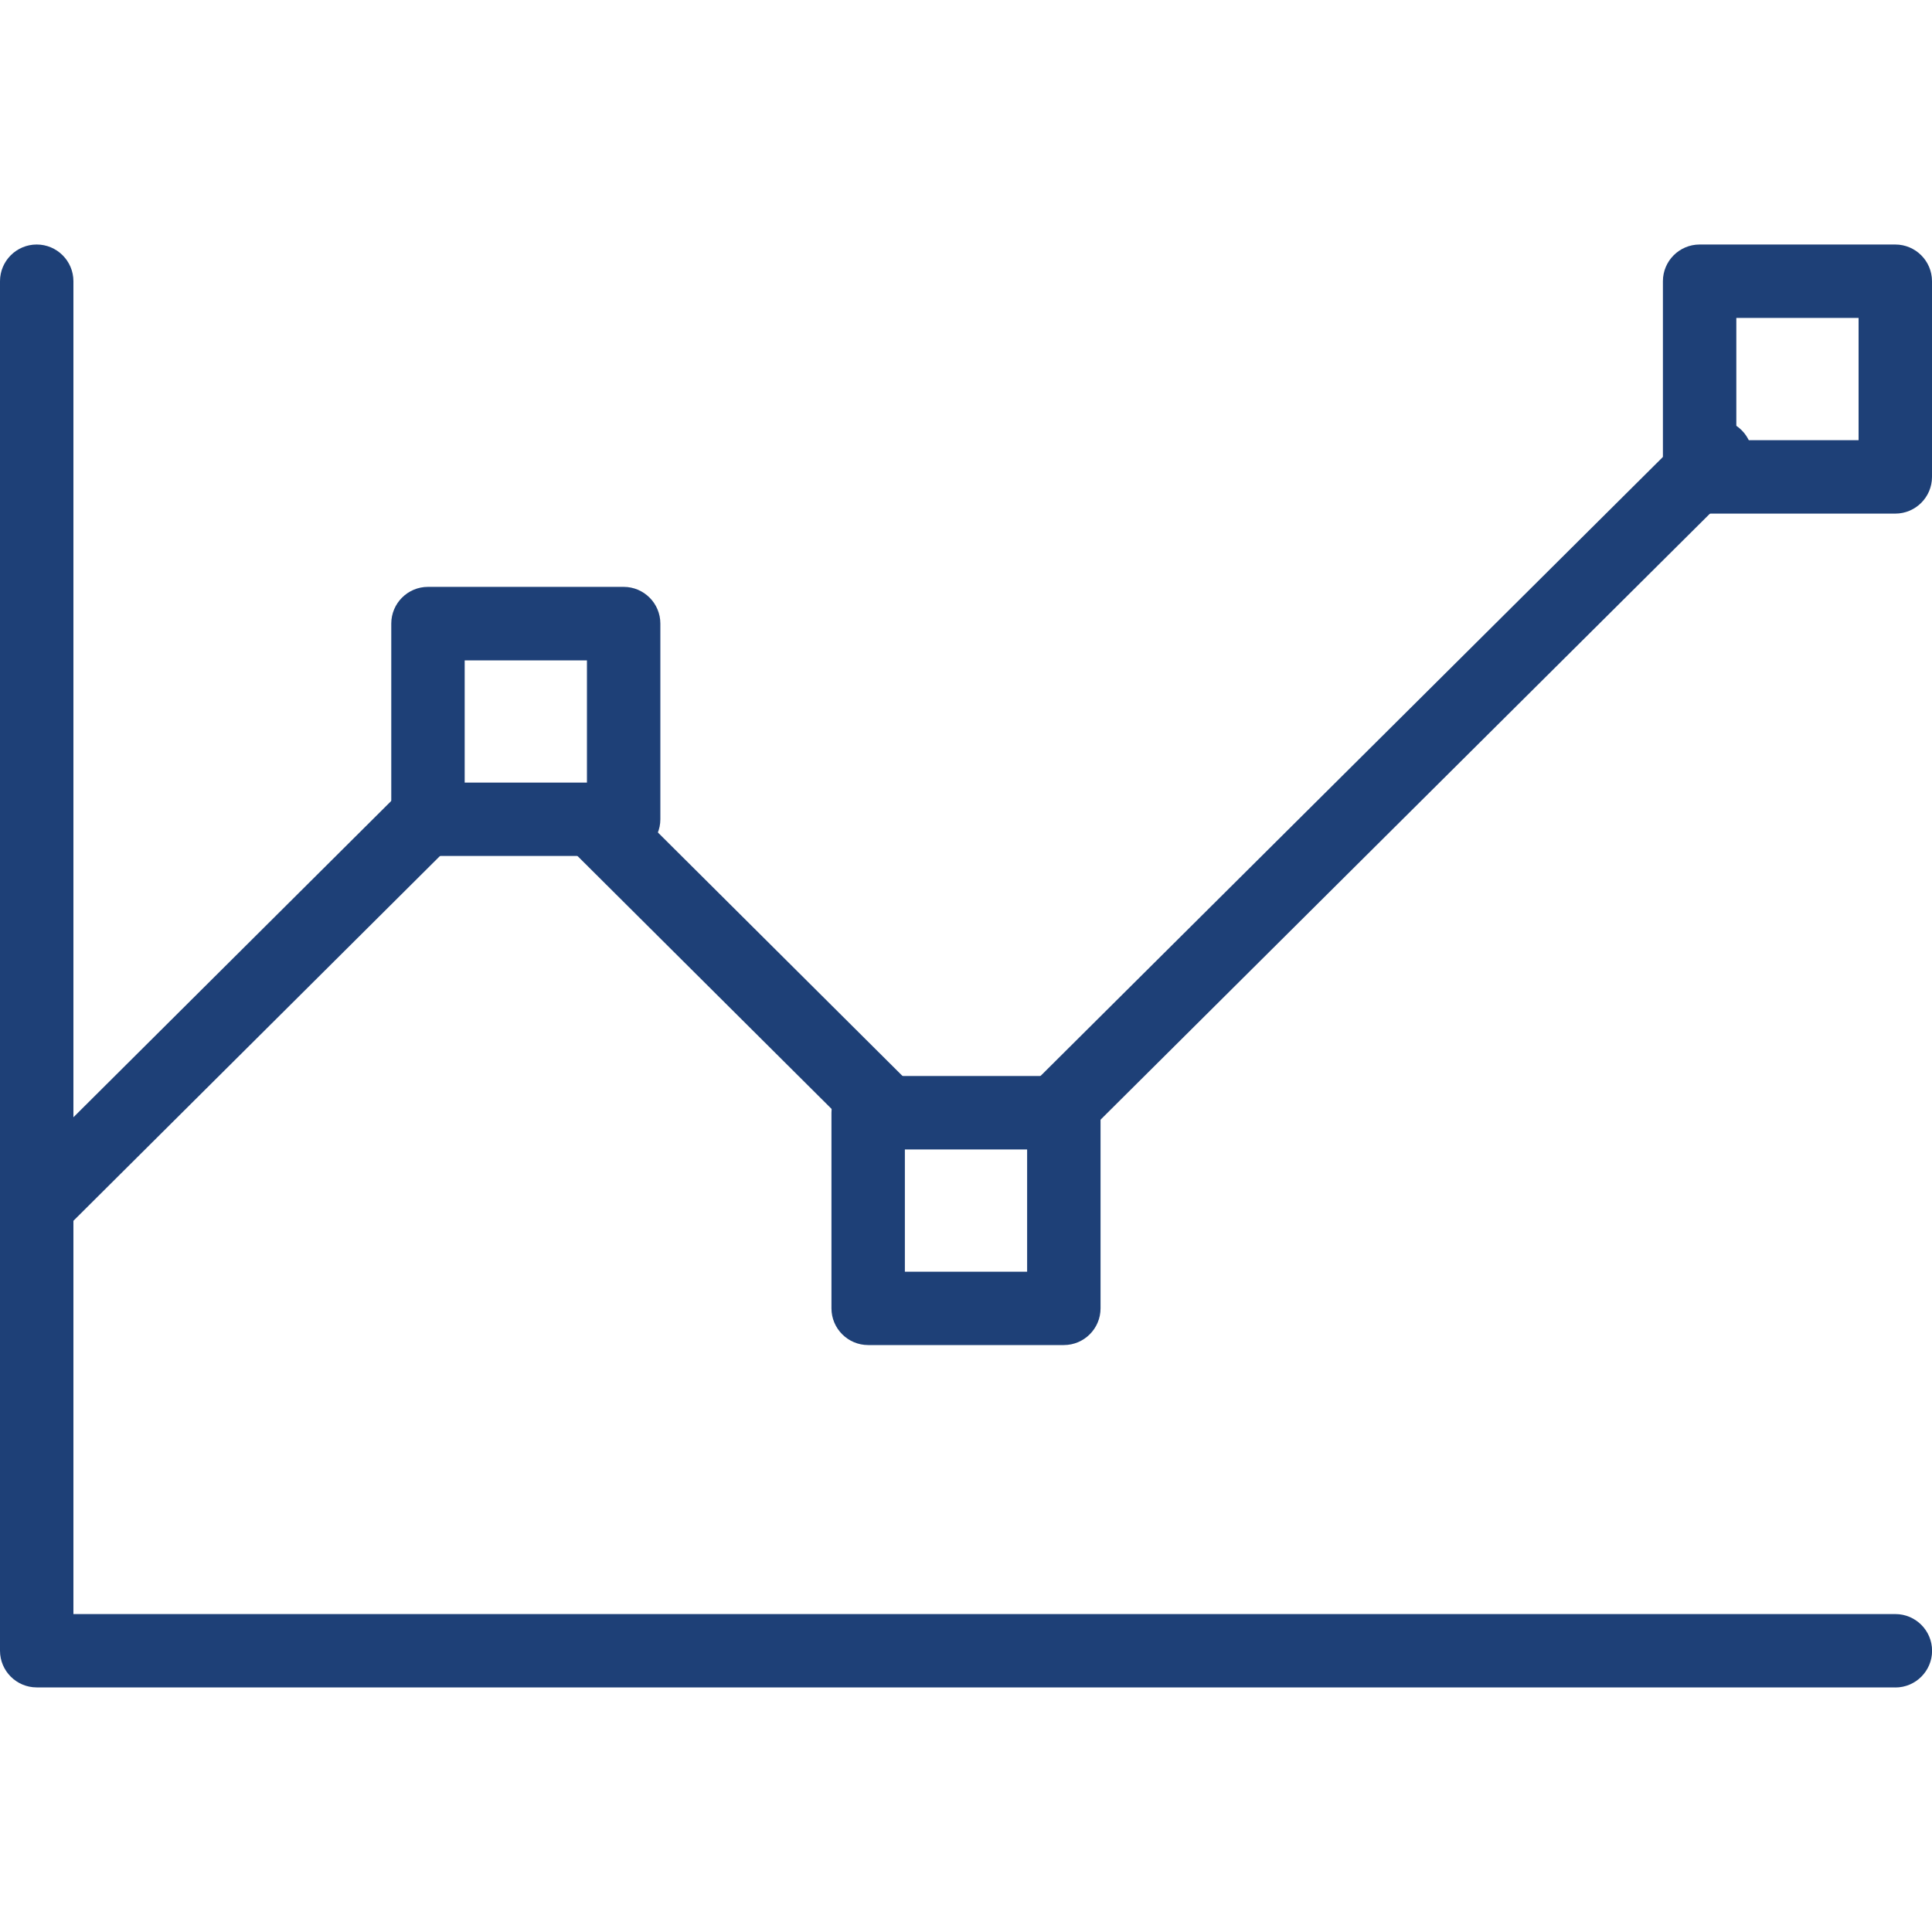
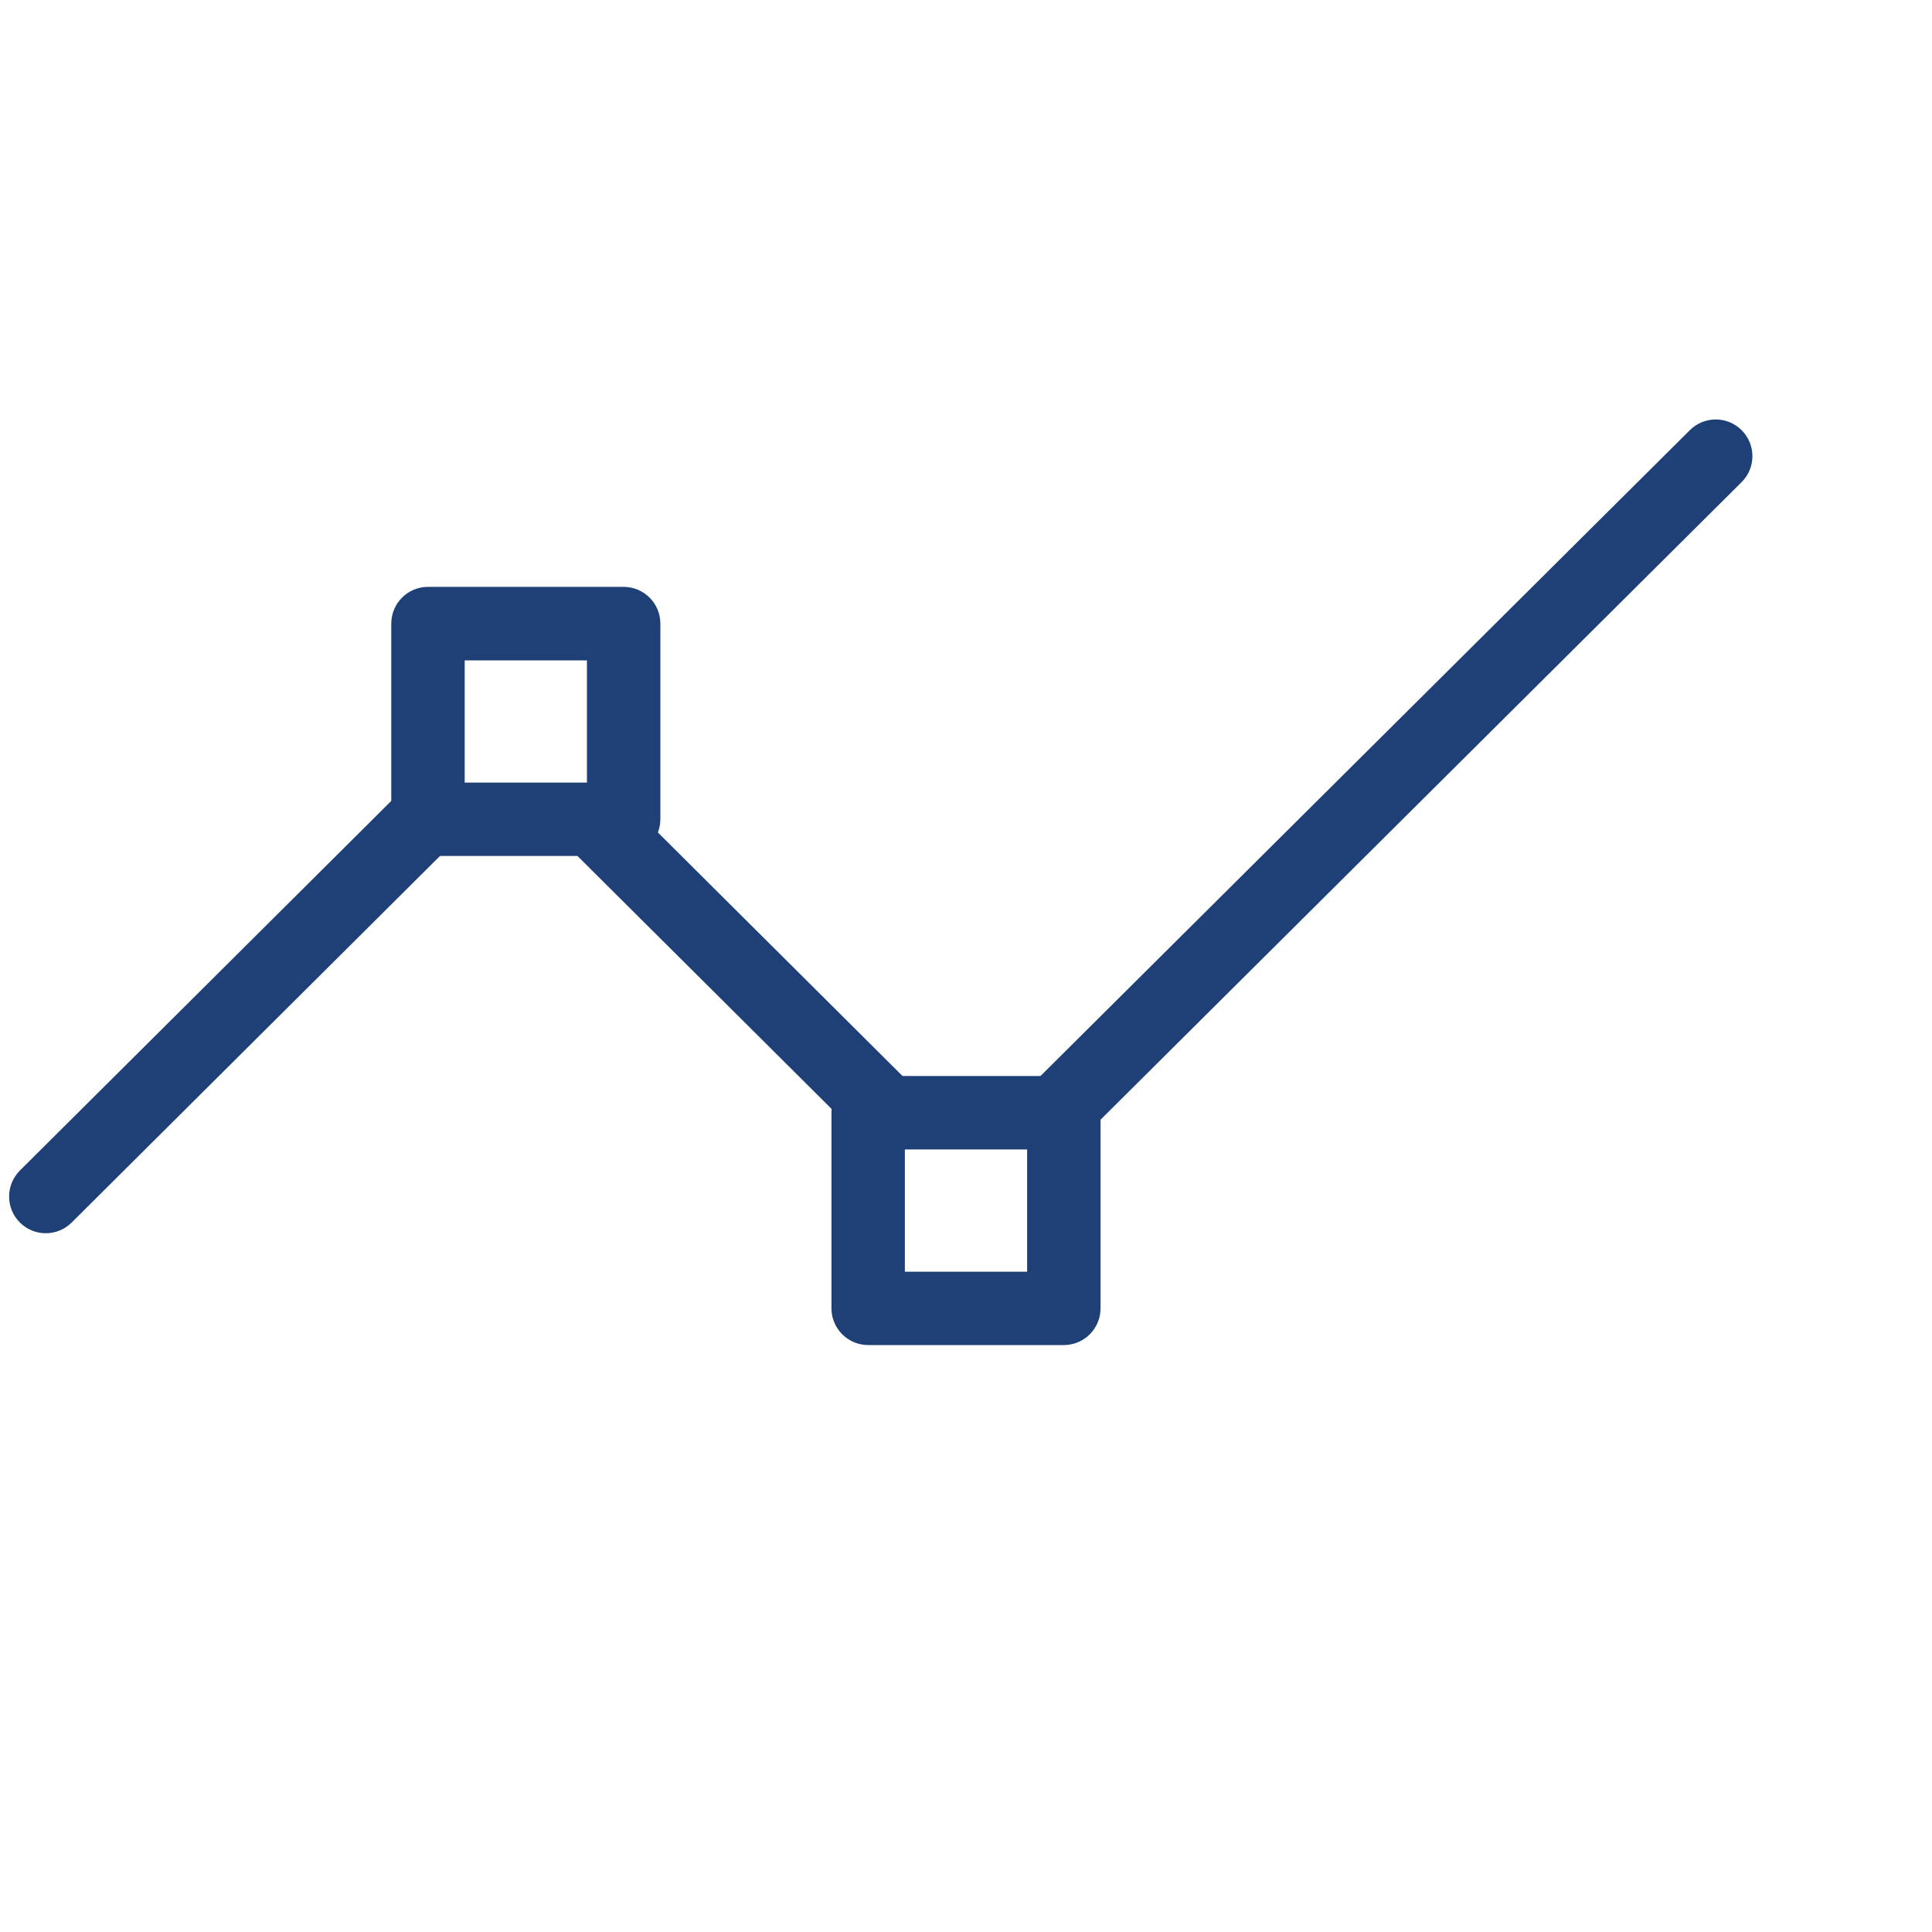
<svg xmlns="http://www.w3.org/2000/svg" id="Layer_1" viewBox="0 0 250 250">
  <defs>
    <style>.cls-1{fill:#1e4077;}</style>
  </defs>
  <path class="cls-1" d="M137.51,147.82c-1.22,0-2.44-.47-3.37-1.4-1.85-1.86-1.84-4.86.02-6.71l84.51-84.05c1.86-1.85,4.86-1.84,6.71.02,1.85,1.86,1.84,4.86-.02,6.71l-84.51,84.05c-.93.92-2.14,1.38-3.35,1.38Z" />
-   <path class="cls-1" d="M114.82,148.72c-1.21,0-2.42-.46-3.35-1.38l-37.22-37.05c-1.86-1.85-1.87-4.85-.02-6.72,1.85-1.85,4.85-1.86,6.71-.02l37.22,37.05c1.86,1.85,1.87,4.85.02,6.72-.93.93-2.15,1.4-3.36,1.4Z" />
+   <path class="cls-1" d="M114.82,148.72c-1.21,0-2.42-.46-3.35-1.38l-37.22-37.05c-1.86-1.85-1.87-4.85-.02-6.72,1.85-1.85,4.85-1.86,6.71-.02l37.22,37.05Z" />
  <path class="cls-1" d="M5.92,159.58c-1.22,0-2.44-.47-3.36-1.4-1.85-1.86-1.84-4.86.02-6.72l48.14-47.91c1.86-1.85,4.86-1.84,6.71.02,1.85,1.86,1.84,4.86-.02,6.72l-48.14,47.91c-.93.92-2.14,1.38-3.35,1.38Z" />
-   <path class="cls-1" d="M245.25,218.35H4.75c-2.62,0-4.75-2.13-4.75-4.75V36.39c0-2.62,2.13-4.75,4.75-4.75s4.75,2.13,4.75,4.75v172.47h235.76c2.62,0,4.75,2.13,4.75,4.75s-2.13,4.75-4.75,4.75Z" />
  <path class="cls-1" d="M80.7,110.76h-25.32c-2.62,0-4.75-2.13-4.75-4.75v-25.32c0-2.62,2.13-4.75,4.75-4.75h25.32c2.62,0,4.75,2.13,4.75,4.75v25.32c0,2.62-2.13,4.75-4.75,4.75ZM60.13,101.27h15.82v-15.82h-15.82v15.82Z" />
  <path class="cls-1" d="M137.66,174.05h-25.32c-2.62,0-4.75-2.13-4.75-4.75v-25.32c0-2.62,2.13-4.75,4.75-4.75h25.32c2.62,0,4.75,2.13,4.75,4.75v25.32c0,2.62-2.13,4.75-4.75,4.75ZM117.09,164.56h15.82v-15.82h-15.82v15.82Z" />
-   <path class="cls-1" d="M245.25,66.46h-25.32c-2.62,0-4.75-2.13-4.75-4.75v-25.32c0-2.62,2.13-4.75,4.75-4.75h25.32c2.62,0,4.75,2.13,4.75,4.75v25.32c0,2.62-2.13,4.75-4.75,4.75ZM224.68,56.96h15.82v-15.82h-15.82v15.82Z" />
</svg>